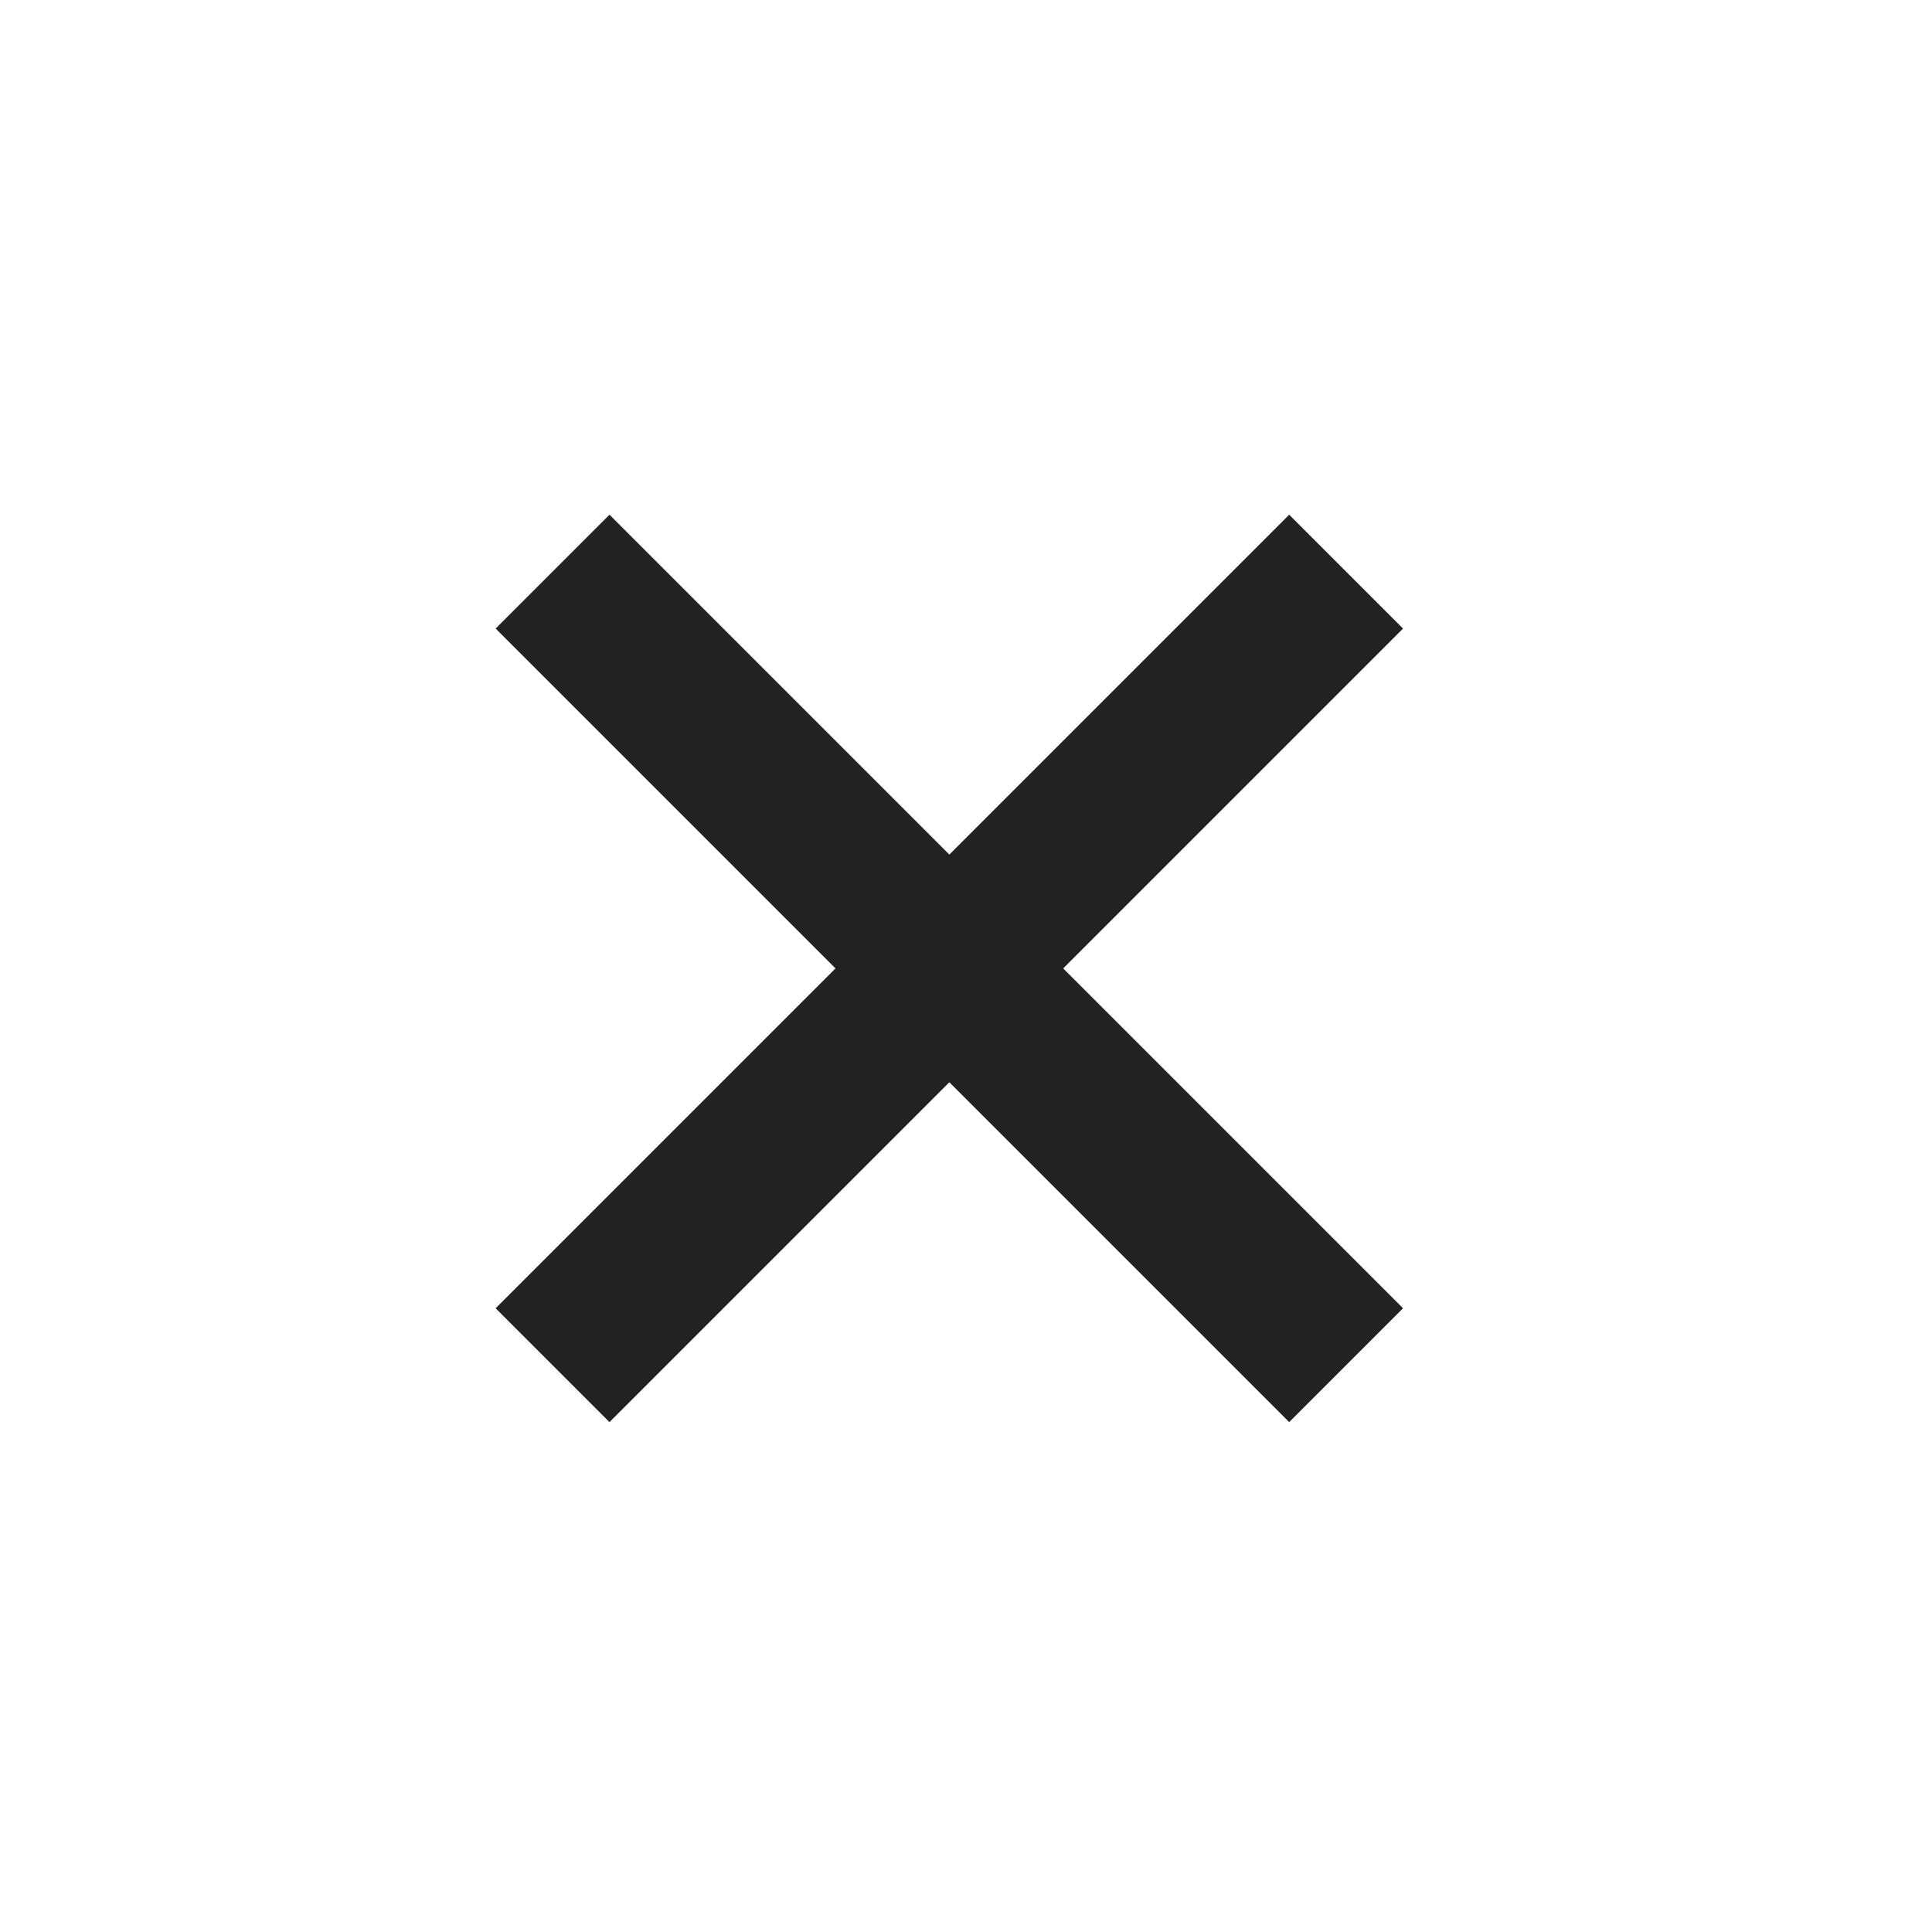
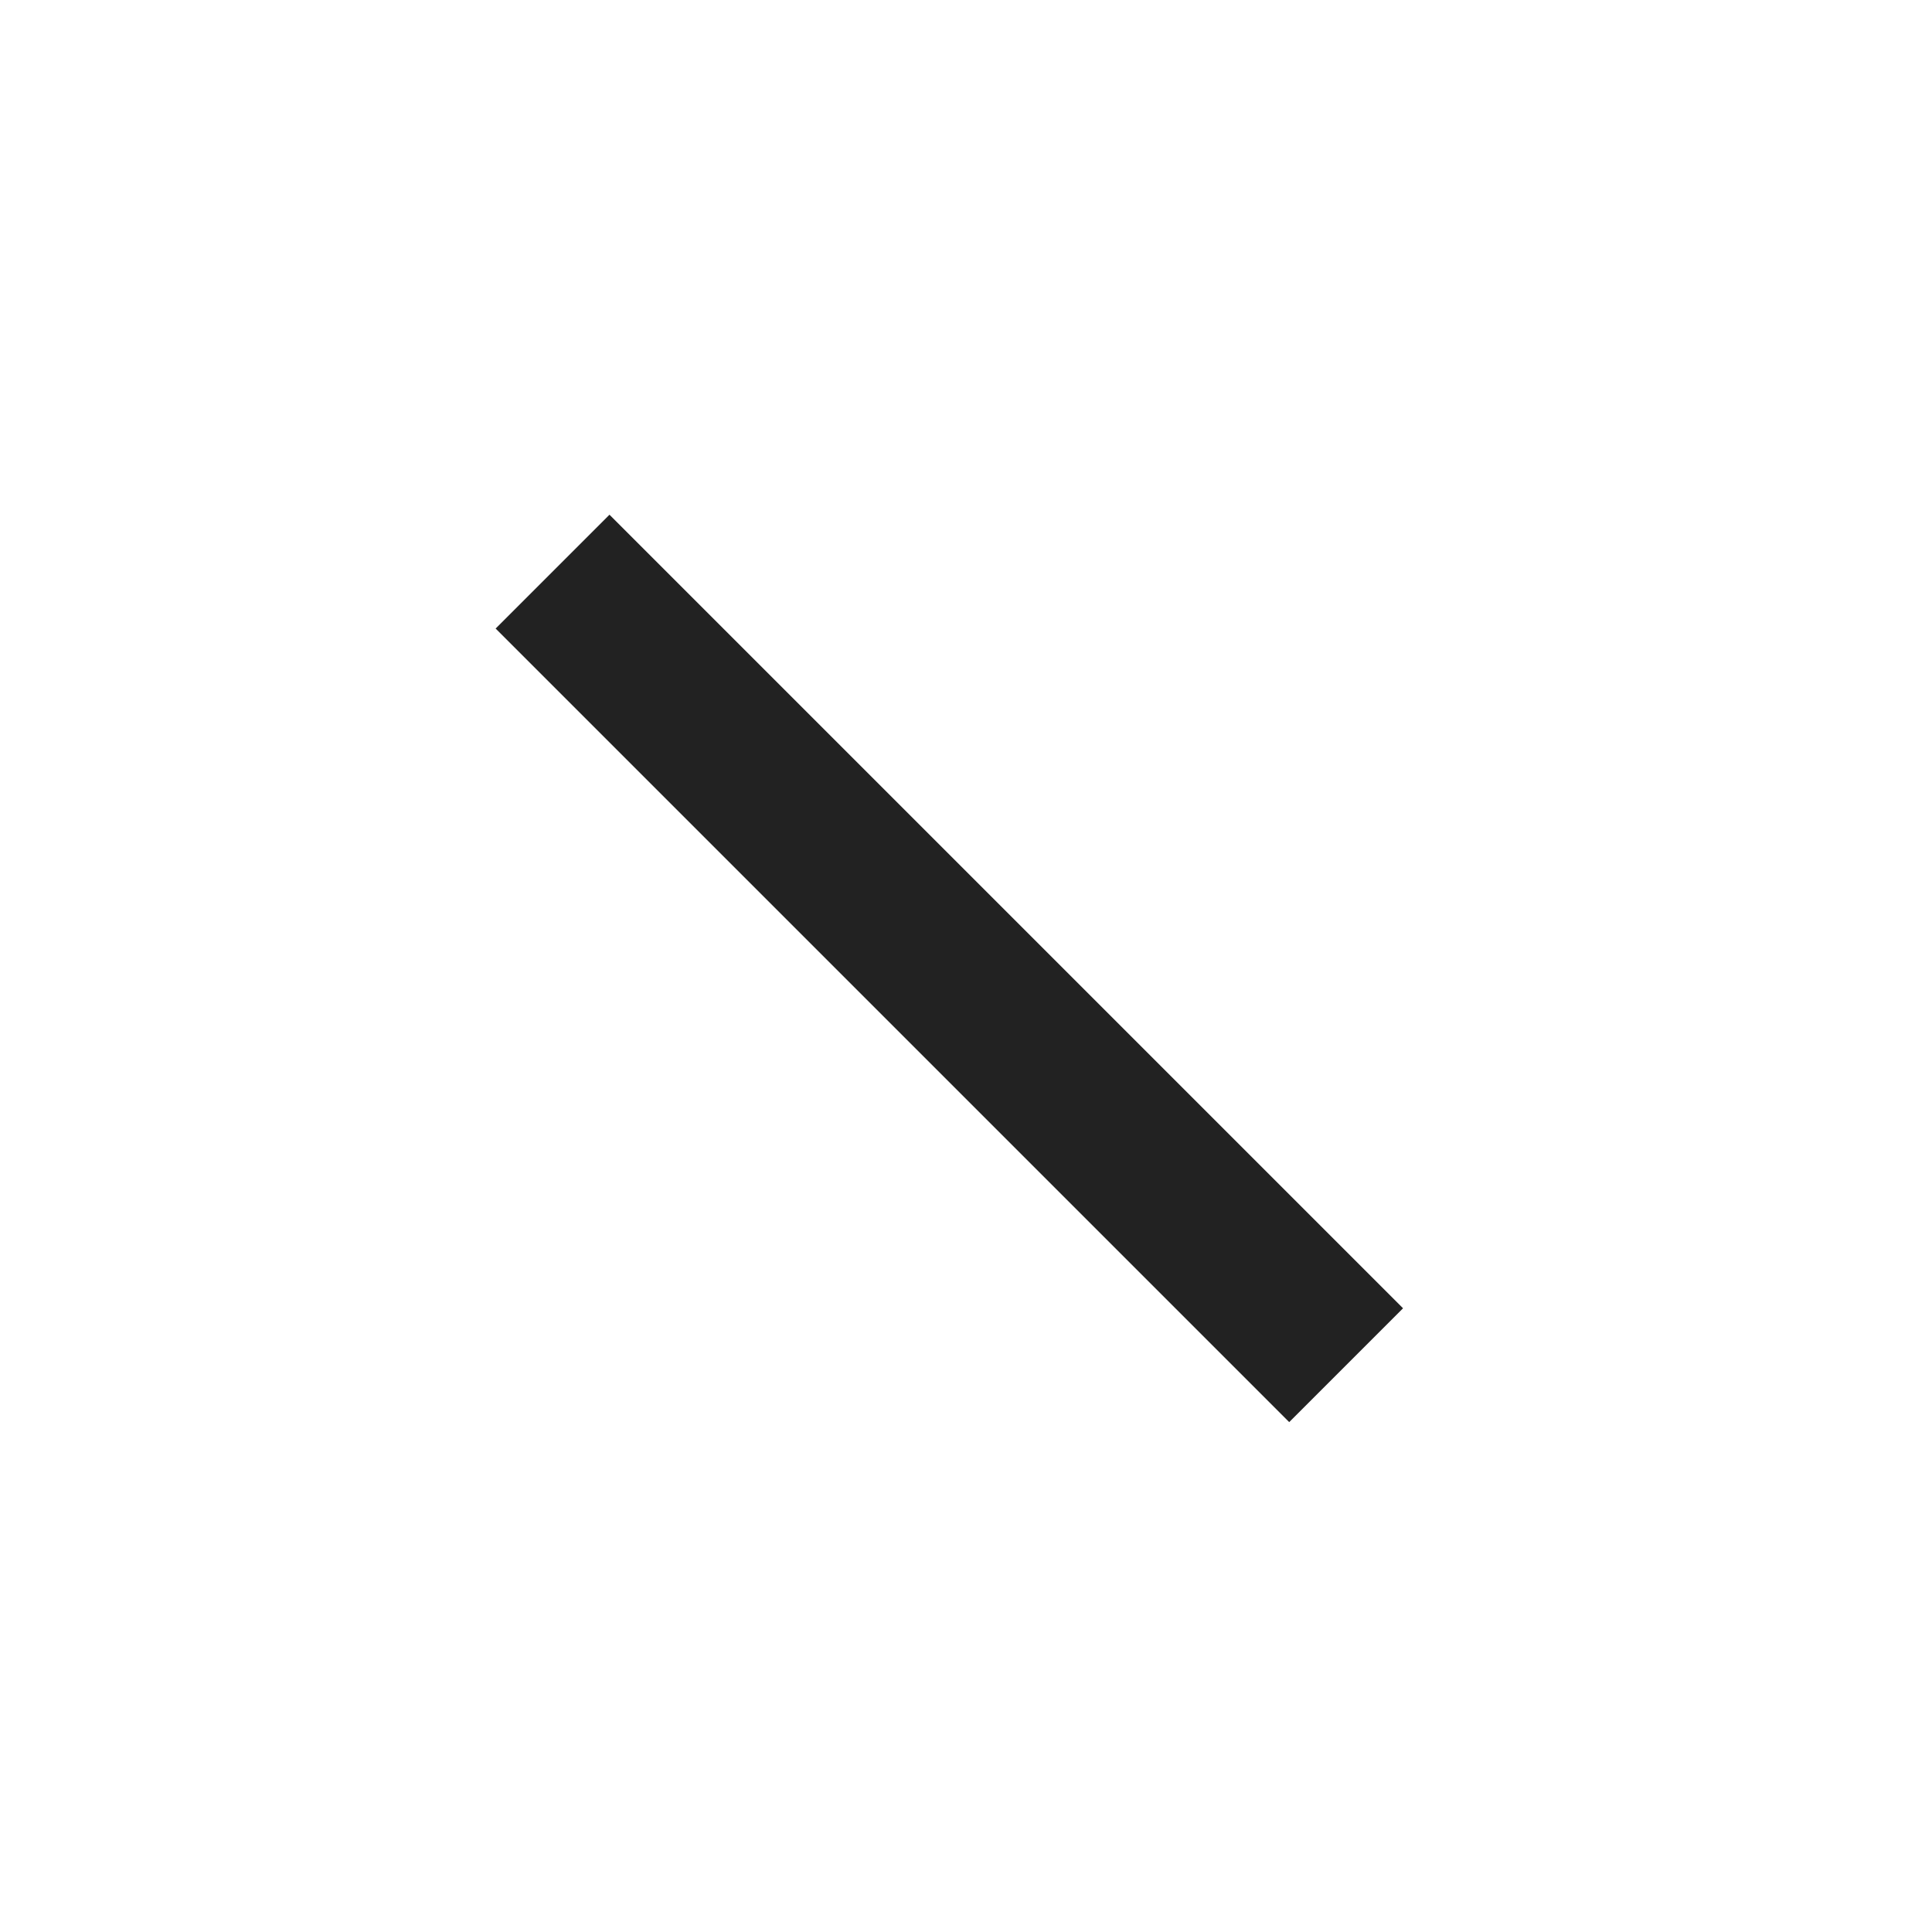
<svg xmlns="http://www.w3.org/2000/svg" width="24" height="24" viewBox="0 0 24 24">
  <g fill="none" fill-rule="evenodd">
    <g stroke="#222" stroke-width="2">
      <g>
        <path d="M0 0L9.858 9.858" transform="translate(6.864, 7.101)" />
-         <path d="M0 0L9.858 9.858" transform="translate(6.864, 7.101) translate(4.929, 4.929) scale(-1, 1) translate(-4.929, -4.929)" />
      </g>
    </g>
  </g>
</svg>